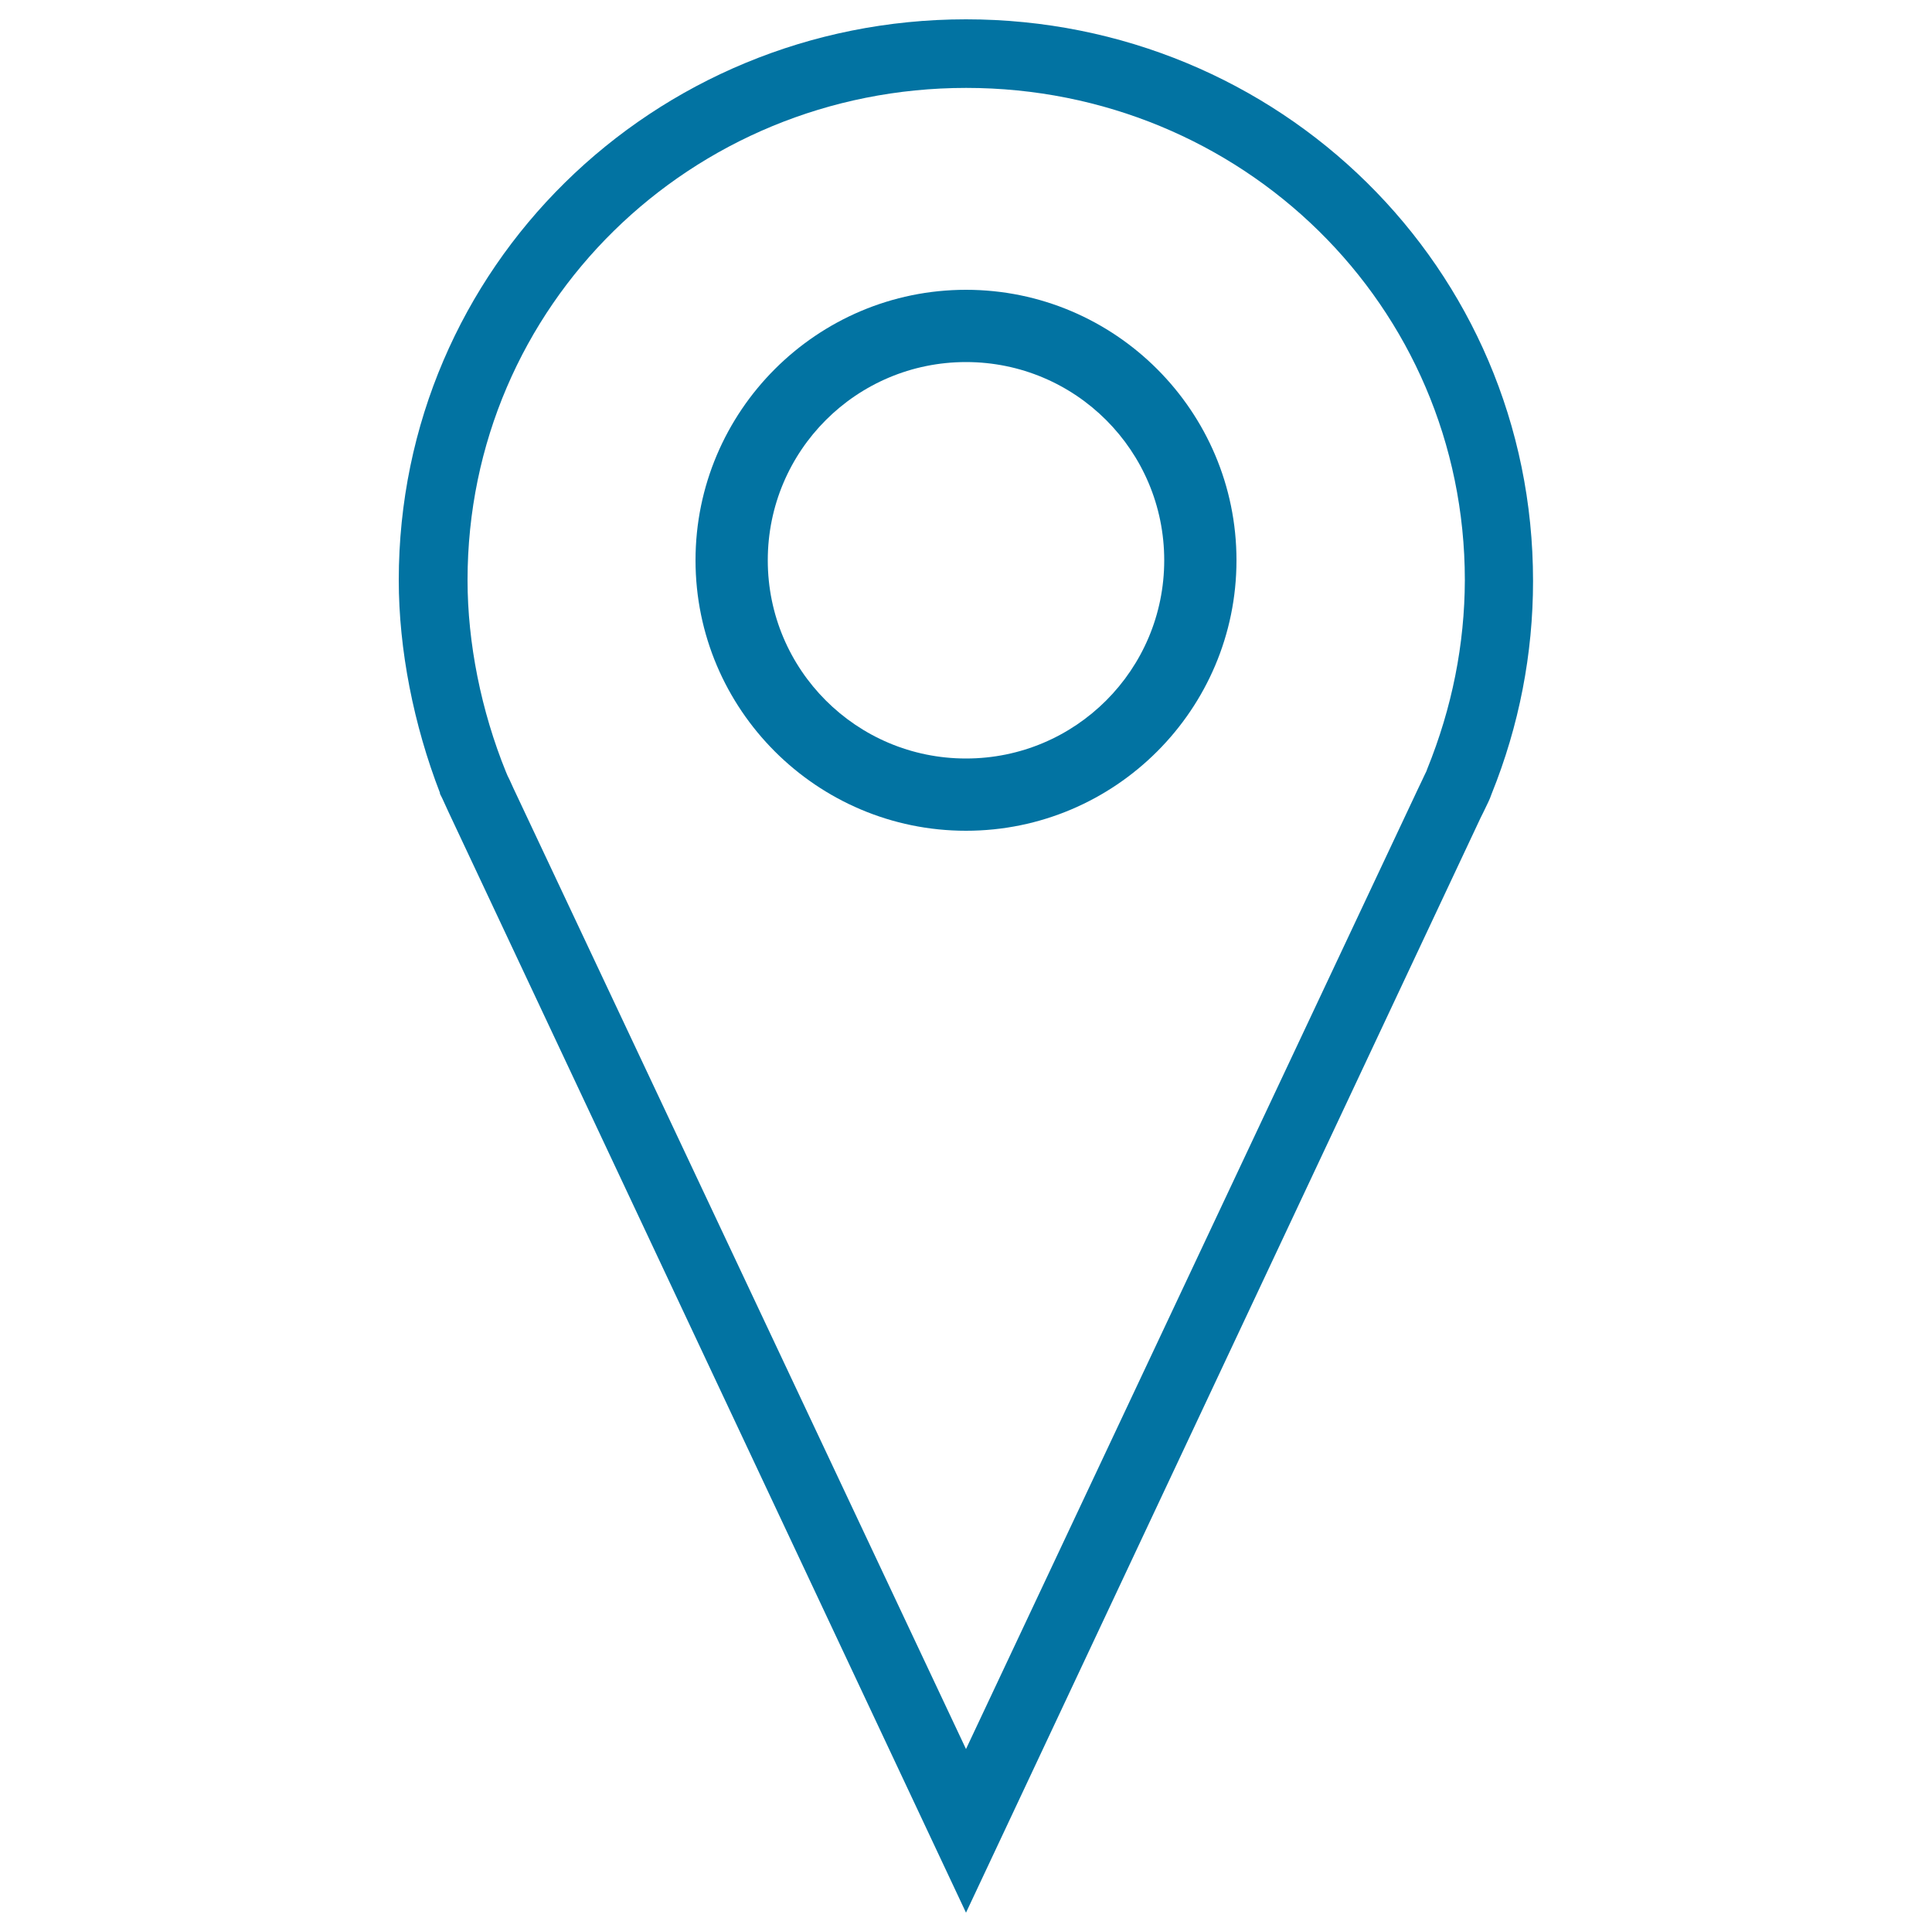
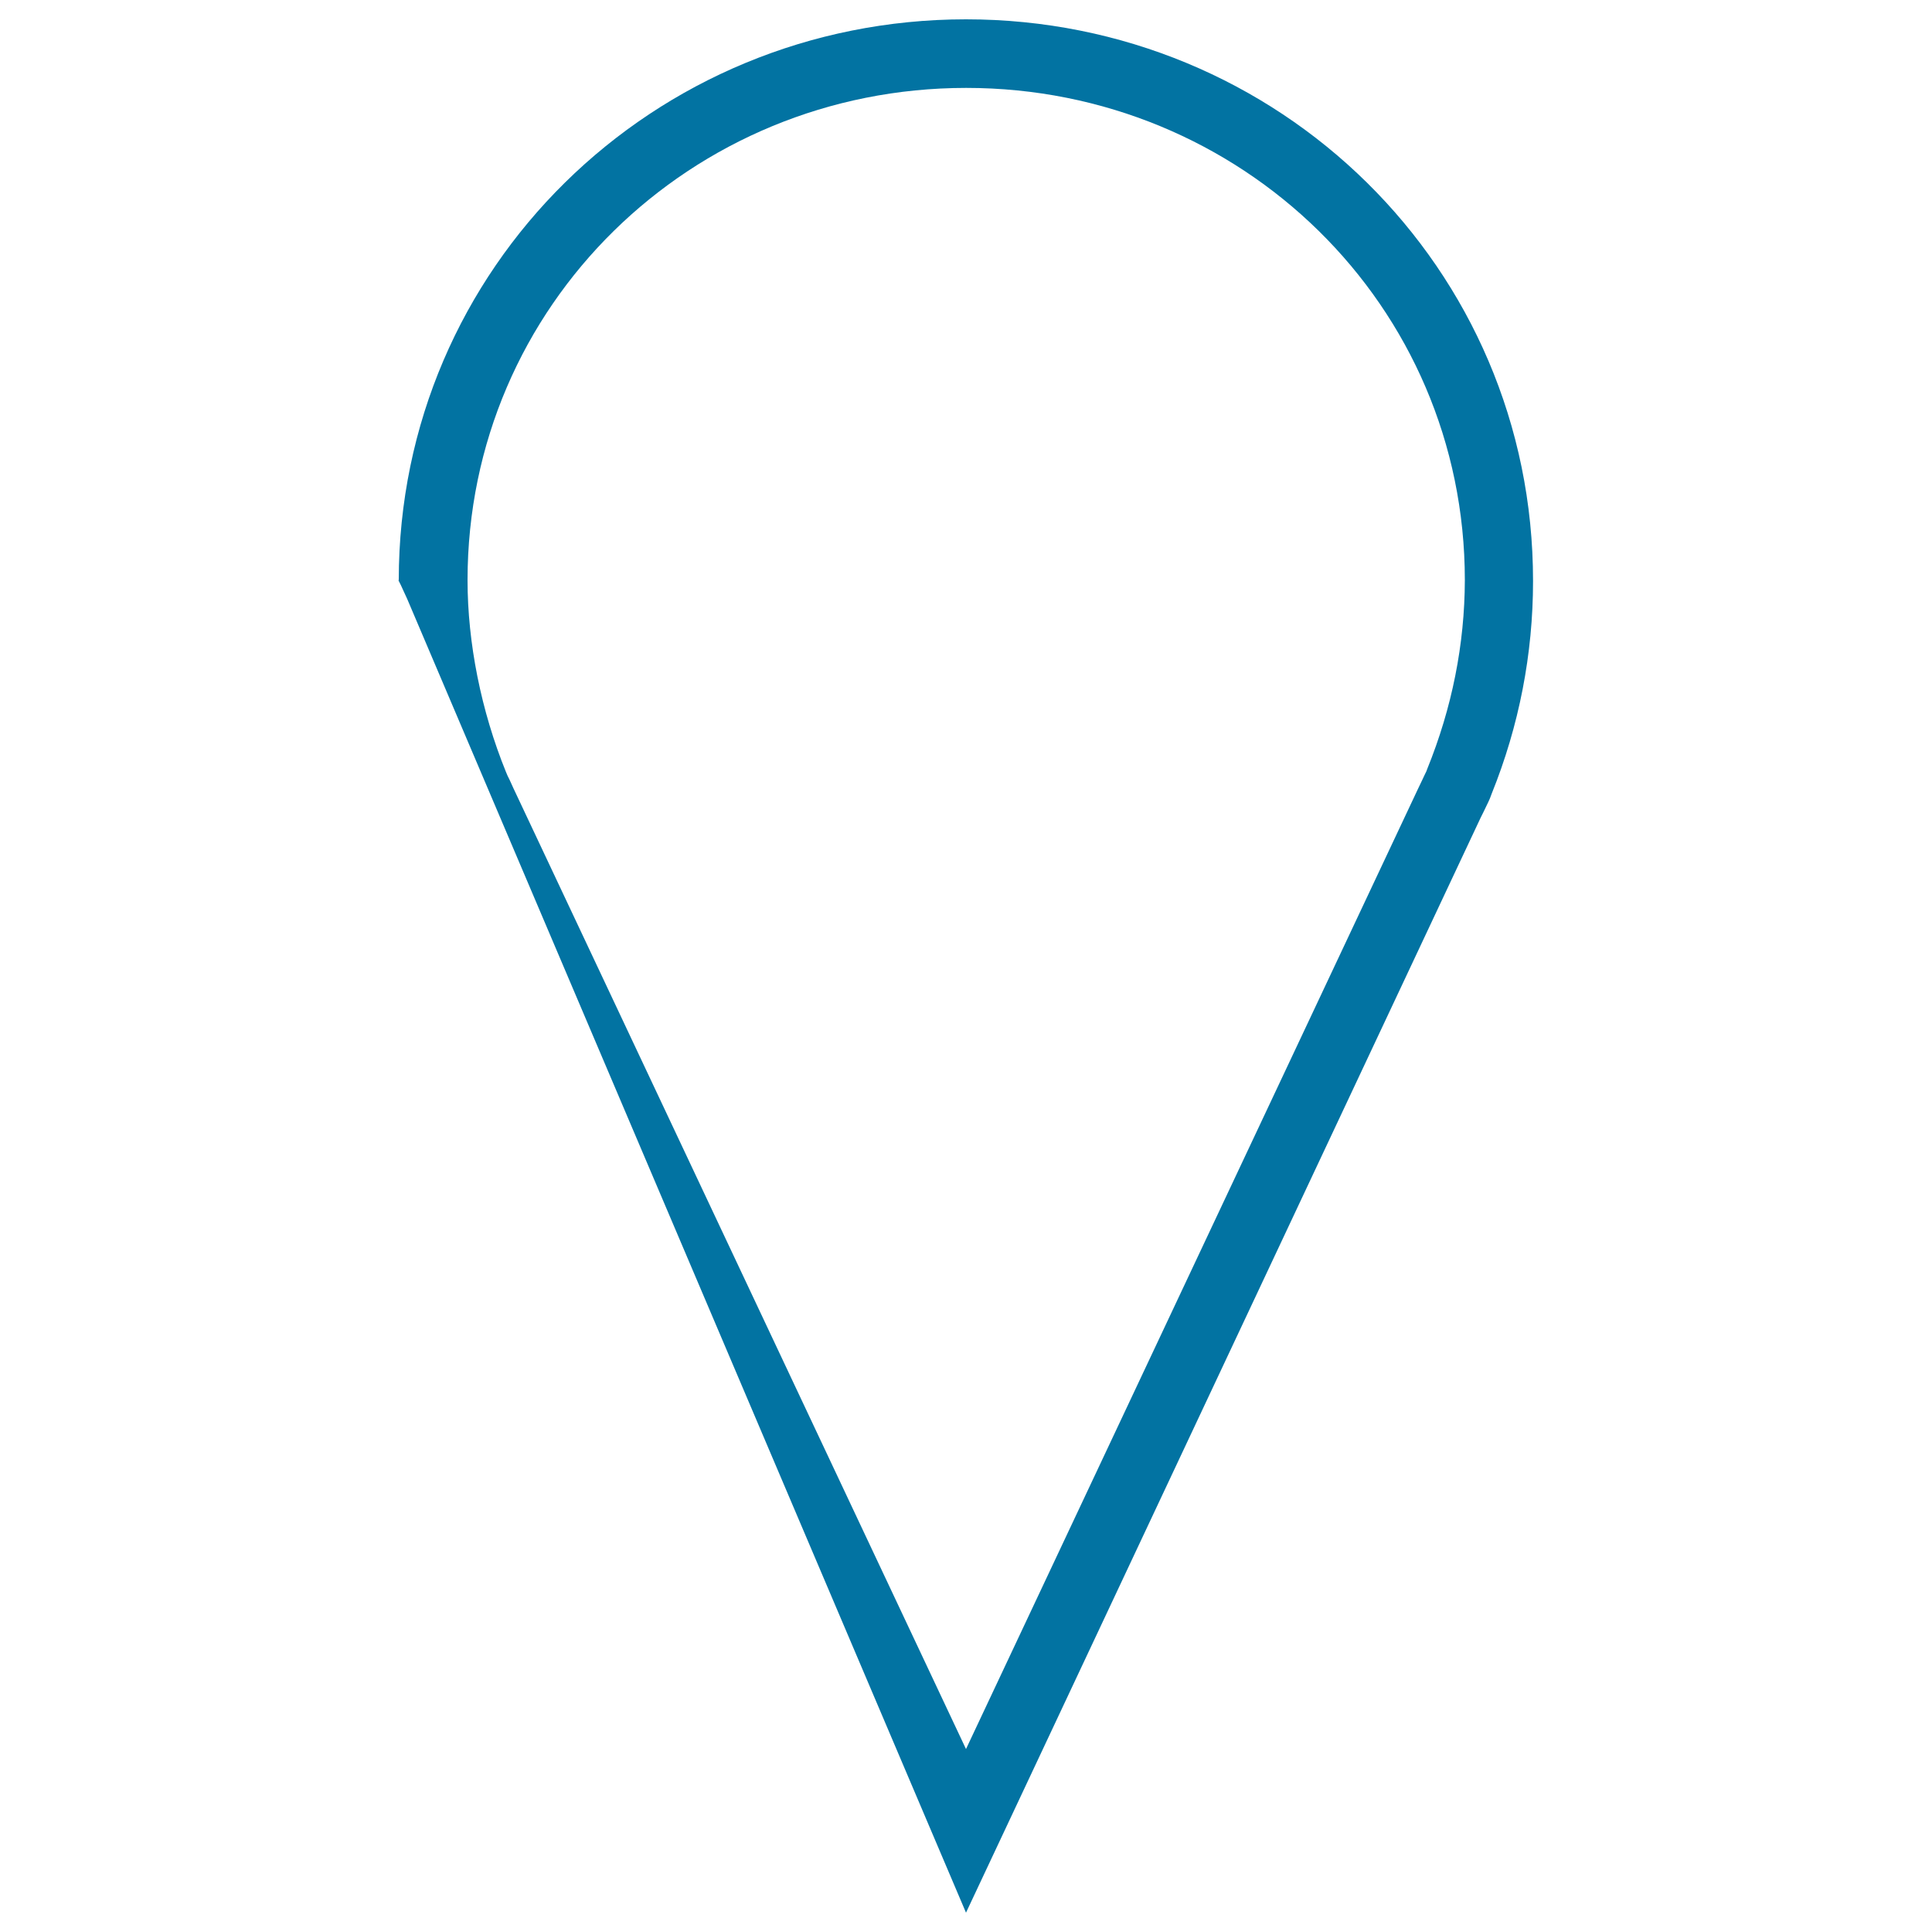
<svg xmlns="http://www.w3.org/2000/svg" viewBox="0 0 1000 1000" style="fill:#0273a2">
  <title>Ios Location Outline SVG icon</title>
-   <path d="M500,10c-161.9,0-293.6,128.4-293.6,290.3c0,35.9,7.7,75,21.4,110.3h-0.2l1.3,2.6l0,0c1.1,2.4,2.2,4.8,3.3,7.2L500,990l266.4-566.8l1.3-2.6c1.1-2.4,2.4-4.8,3.5-7.4l0.9-2.4c14.2-35.2,21.4-72.4,21.4-110C793.6,138.4,661.9,10,500,10z M738.7,398.1l-0.4,1.1c-0.7,1.3-1.3,2.8-2,4.2l-2.2,4.6L500,905.3L265.7,407.9l-2-4.4c-0.7-1.3-1.3-2.6-1.8-3.9c-12.9-31.7-19.9-66.9-19.9-99.3c0-142.2,115.7-254.8,258.1-254.8c142.4,0,258.1,112.4,258.1,254.8C758.1,333.5,751.6,366.3,738.7,398.1z" />
-   <path d="M500,150c-77.2,0-140,62.8-140,140s62.8,140,140,140c77.2,0,140-62.8,140-140S577.2,150,500,150z M500,392.6c-56.7,0-102.6-45.9-102.6-102.6S443.3,187.4,500,187.4S602.6,233.3,602.6,290S556.7,392.6,500,392.6z" />
+   <path d="M500,10c-161.9,0-293.6,128.4-293.6,290.3h-0.2l1.3,2.6l0,0c1.1,2.4,2.2,4.8,3.3,7.2L500,990l266.4-566.8l1.3-2.6c1.1-2.4,2.4-4.8,3.5-7.4l0.9-2.4c14.2-35.2,21.4-72.4,21.4-110C793.6,138.4,661.9,10,500,10z M738.7,398.1l-0.4,1.1c-0.7,1.3-1.3,2.8-2,4.2l-2.2,4.6L500,905.3L265.7,407.9l-2-4.4c-0.7-1.3-1.3-2.6-1.8-3.9c-12.9-31.7-19.9-66.9-19.9-99.3c0-142.2,115.7-254.8,258.1-254.8c142.4,0,258.1,112.4,258.1,254.8C758.1,333.5,751.6,366.3,738.7,398.1z" />
</svg>